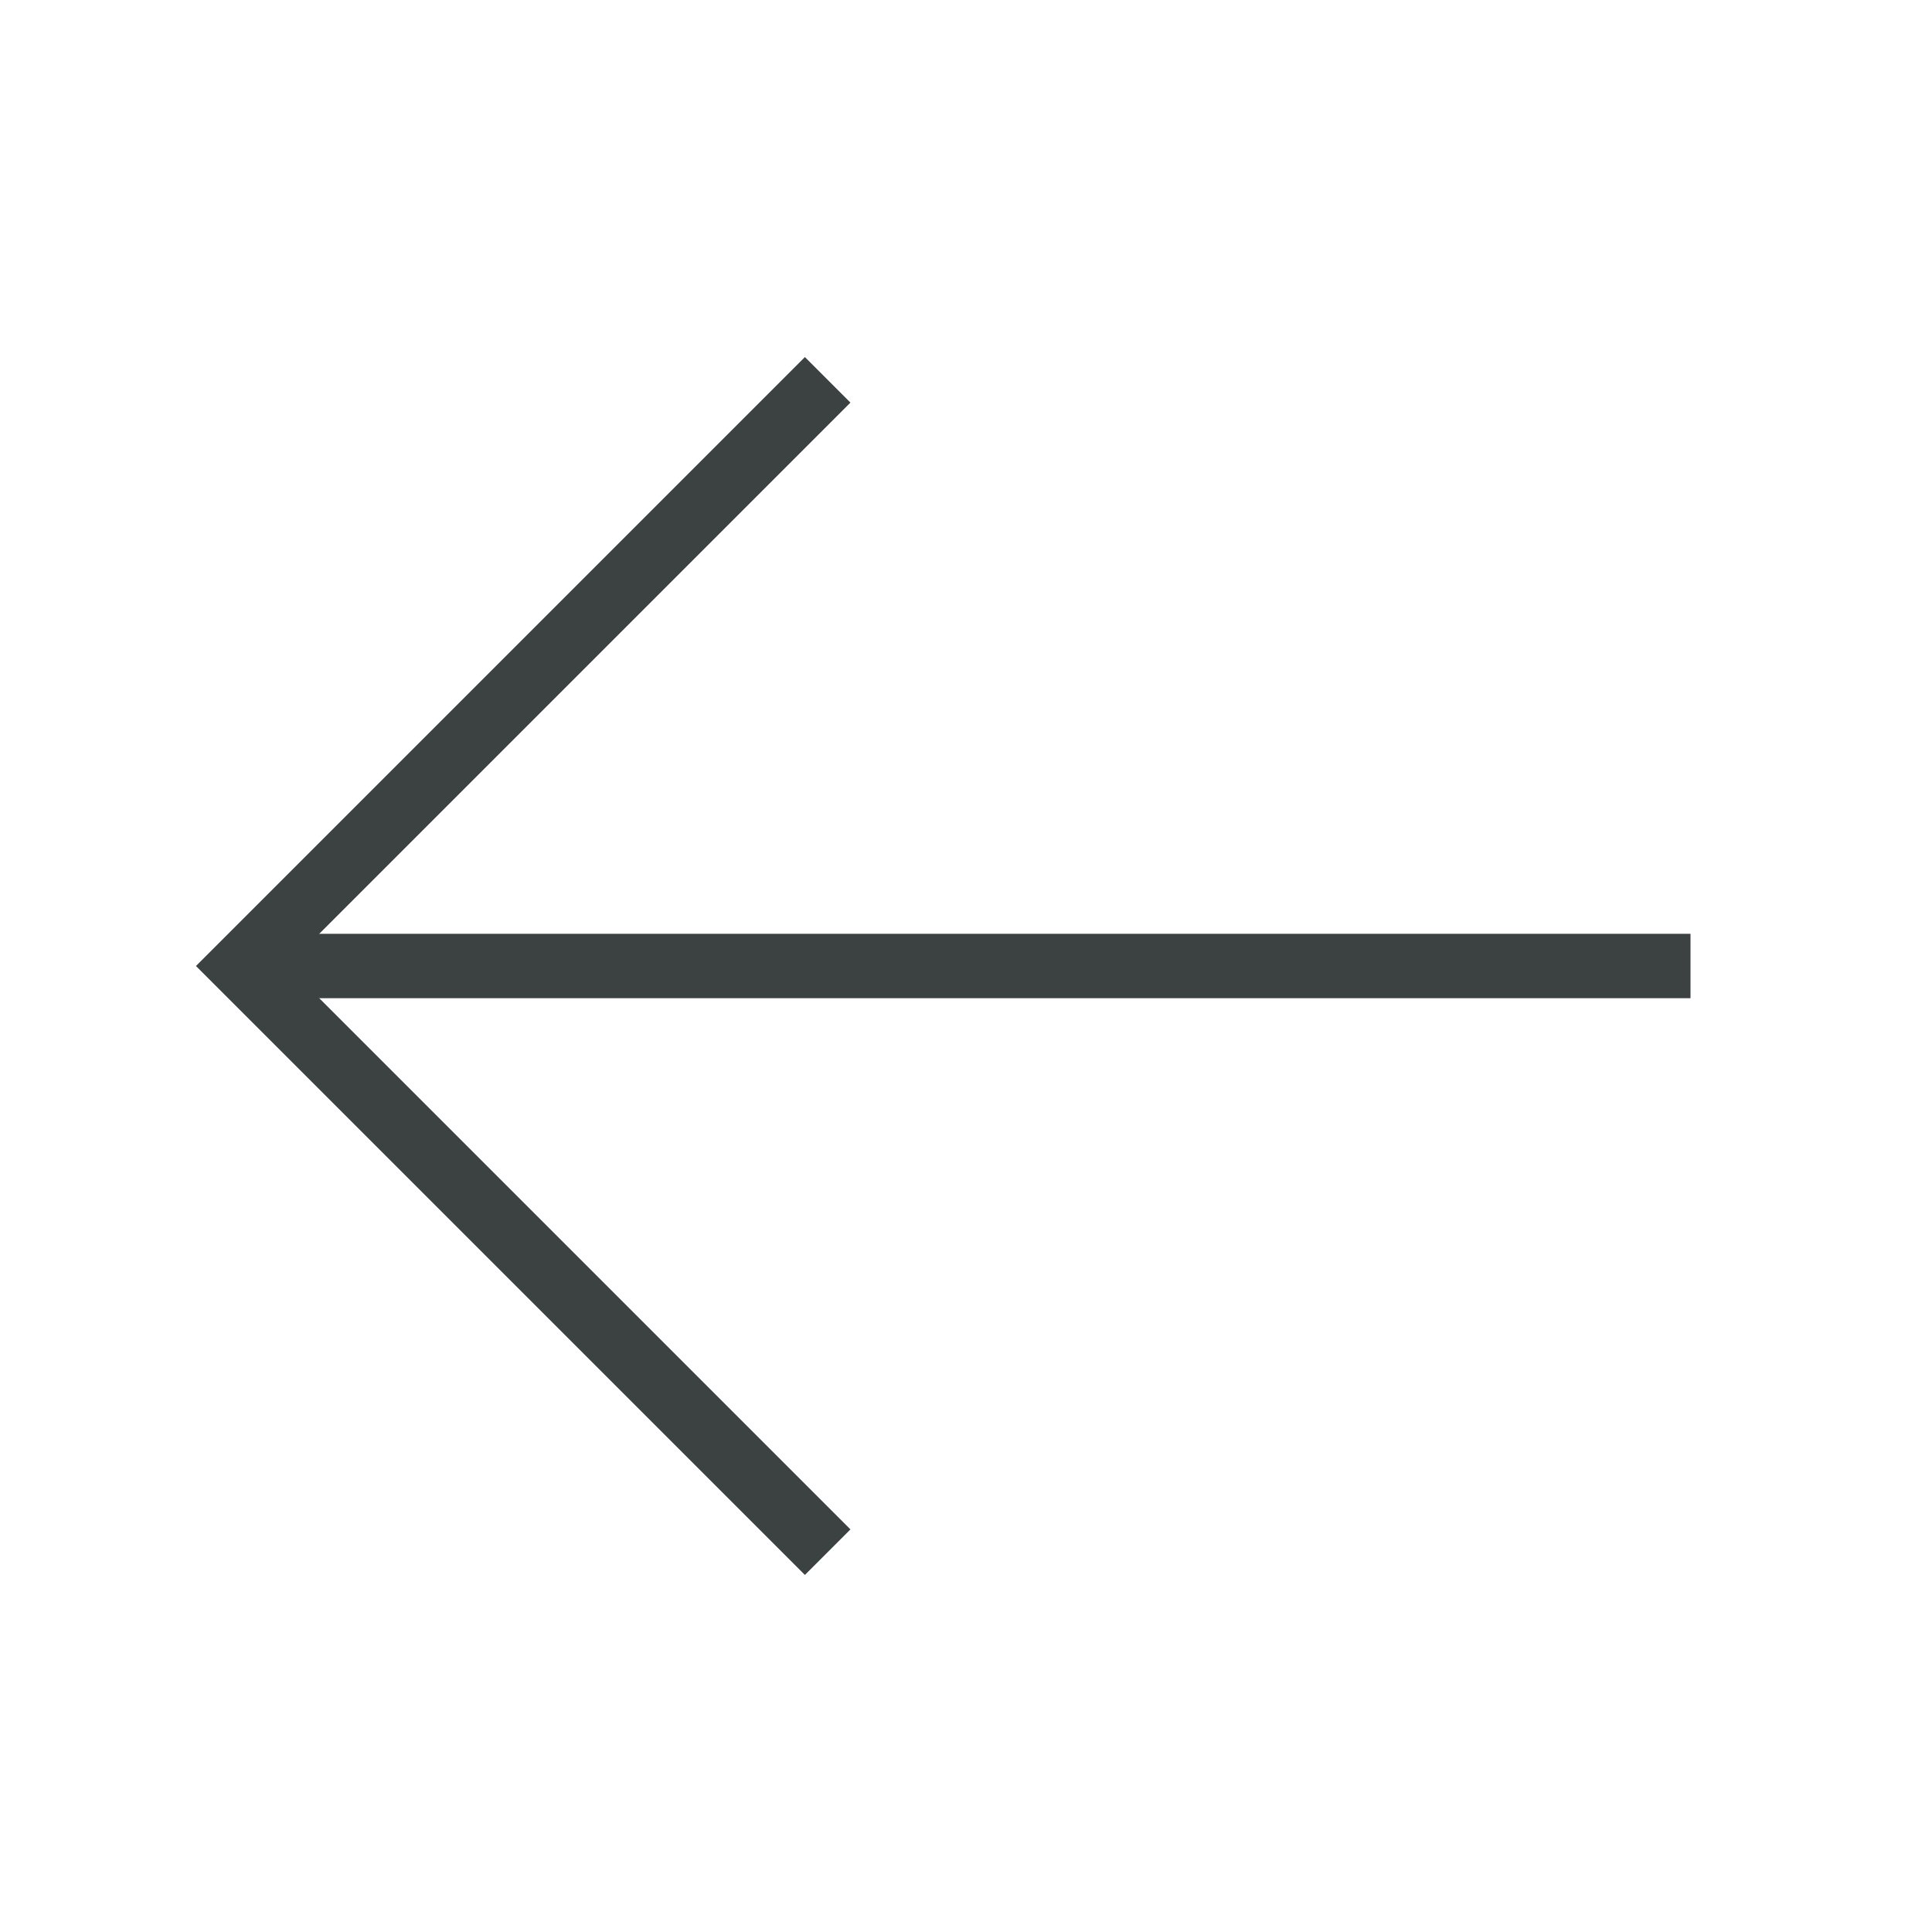
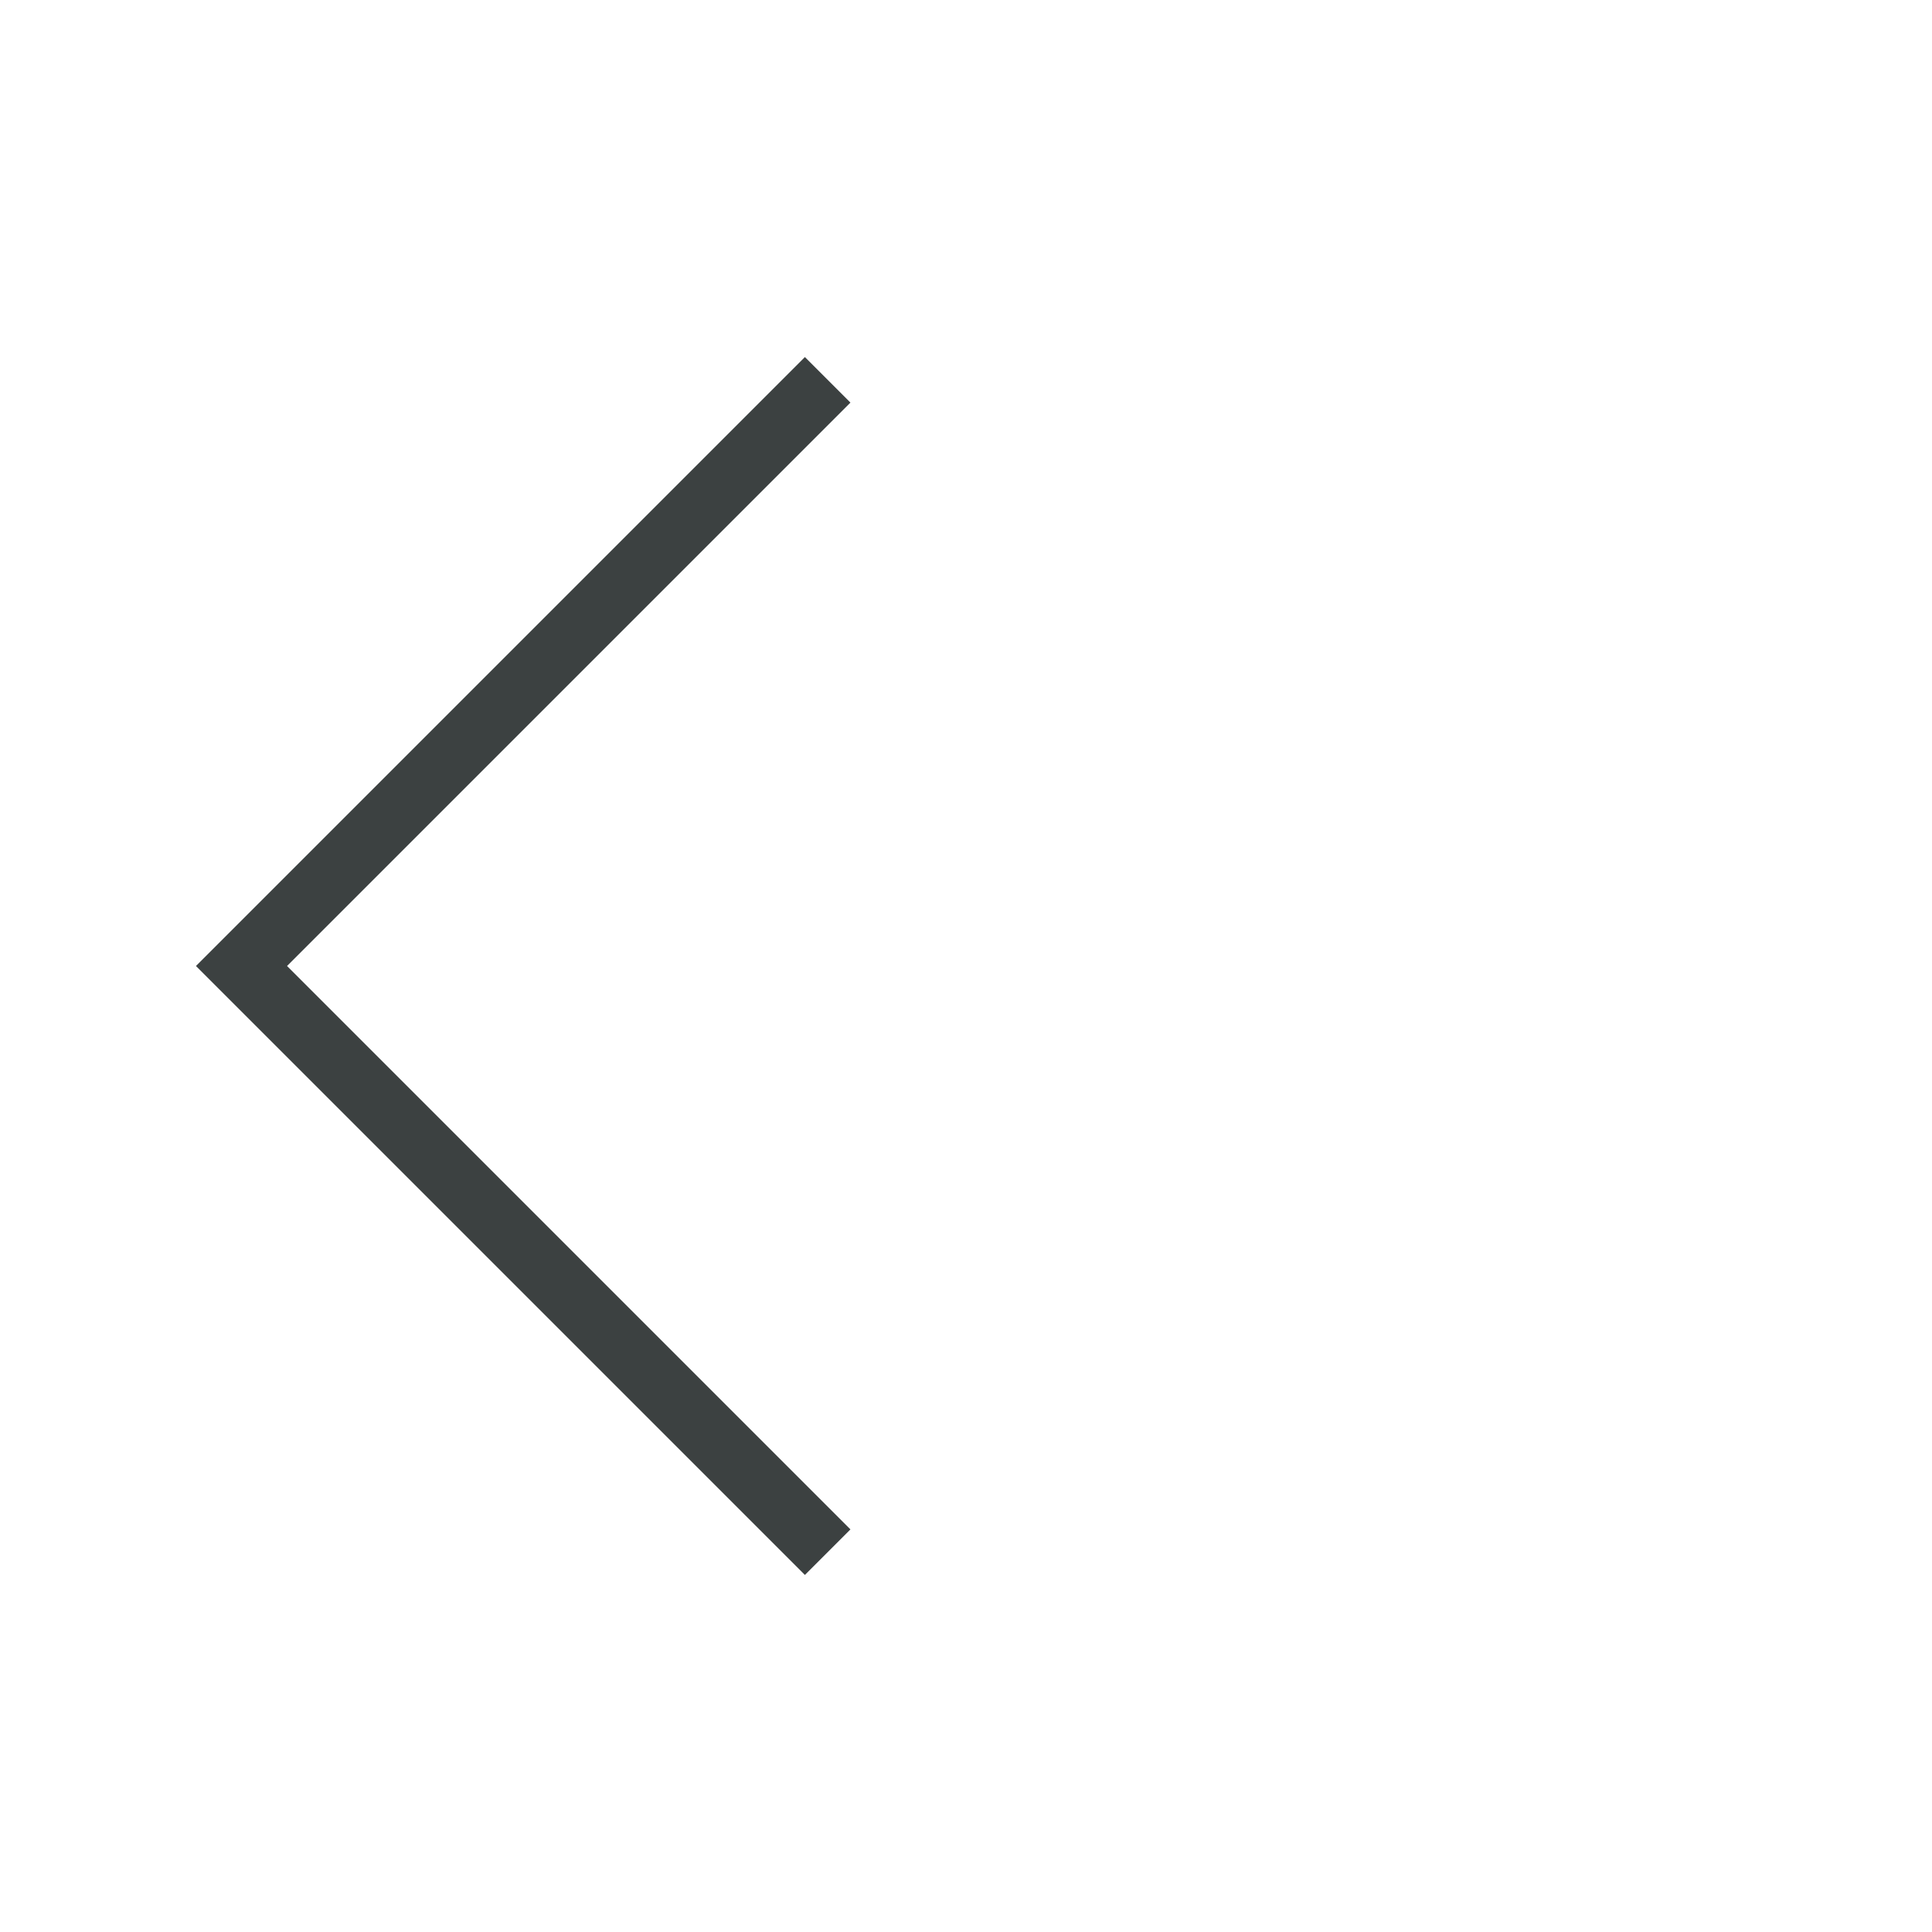
<svg xmlns="http://www.w3.org/2000/svg" id="uuid-631b1951-2539-4425-a4f3-fbce53799005" width="60" height="60" viewBox="0 0 60 60">
-   <line x1="52.5" y1="30" x2="8.094" y2="30" style="fill:none; stroke:#3c4141; stroke-miterlimit:10; stroke-width:2px;" />
  <polyline points="25.704 48.204 7.5 30 25.704 11.796" style="fill:none; stroke:#3c4141; stroke-miterlimit:10; stroke-width:2px;" />
</svg>